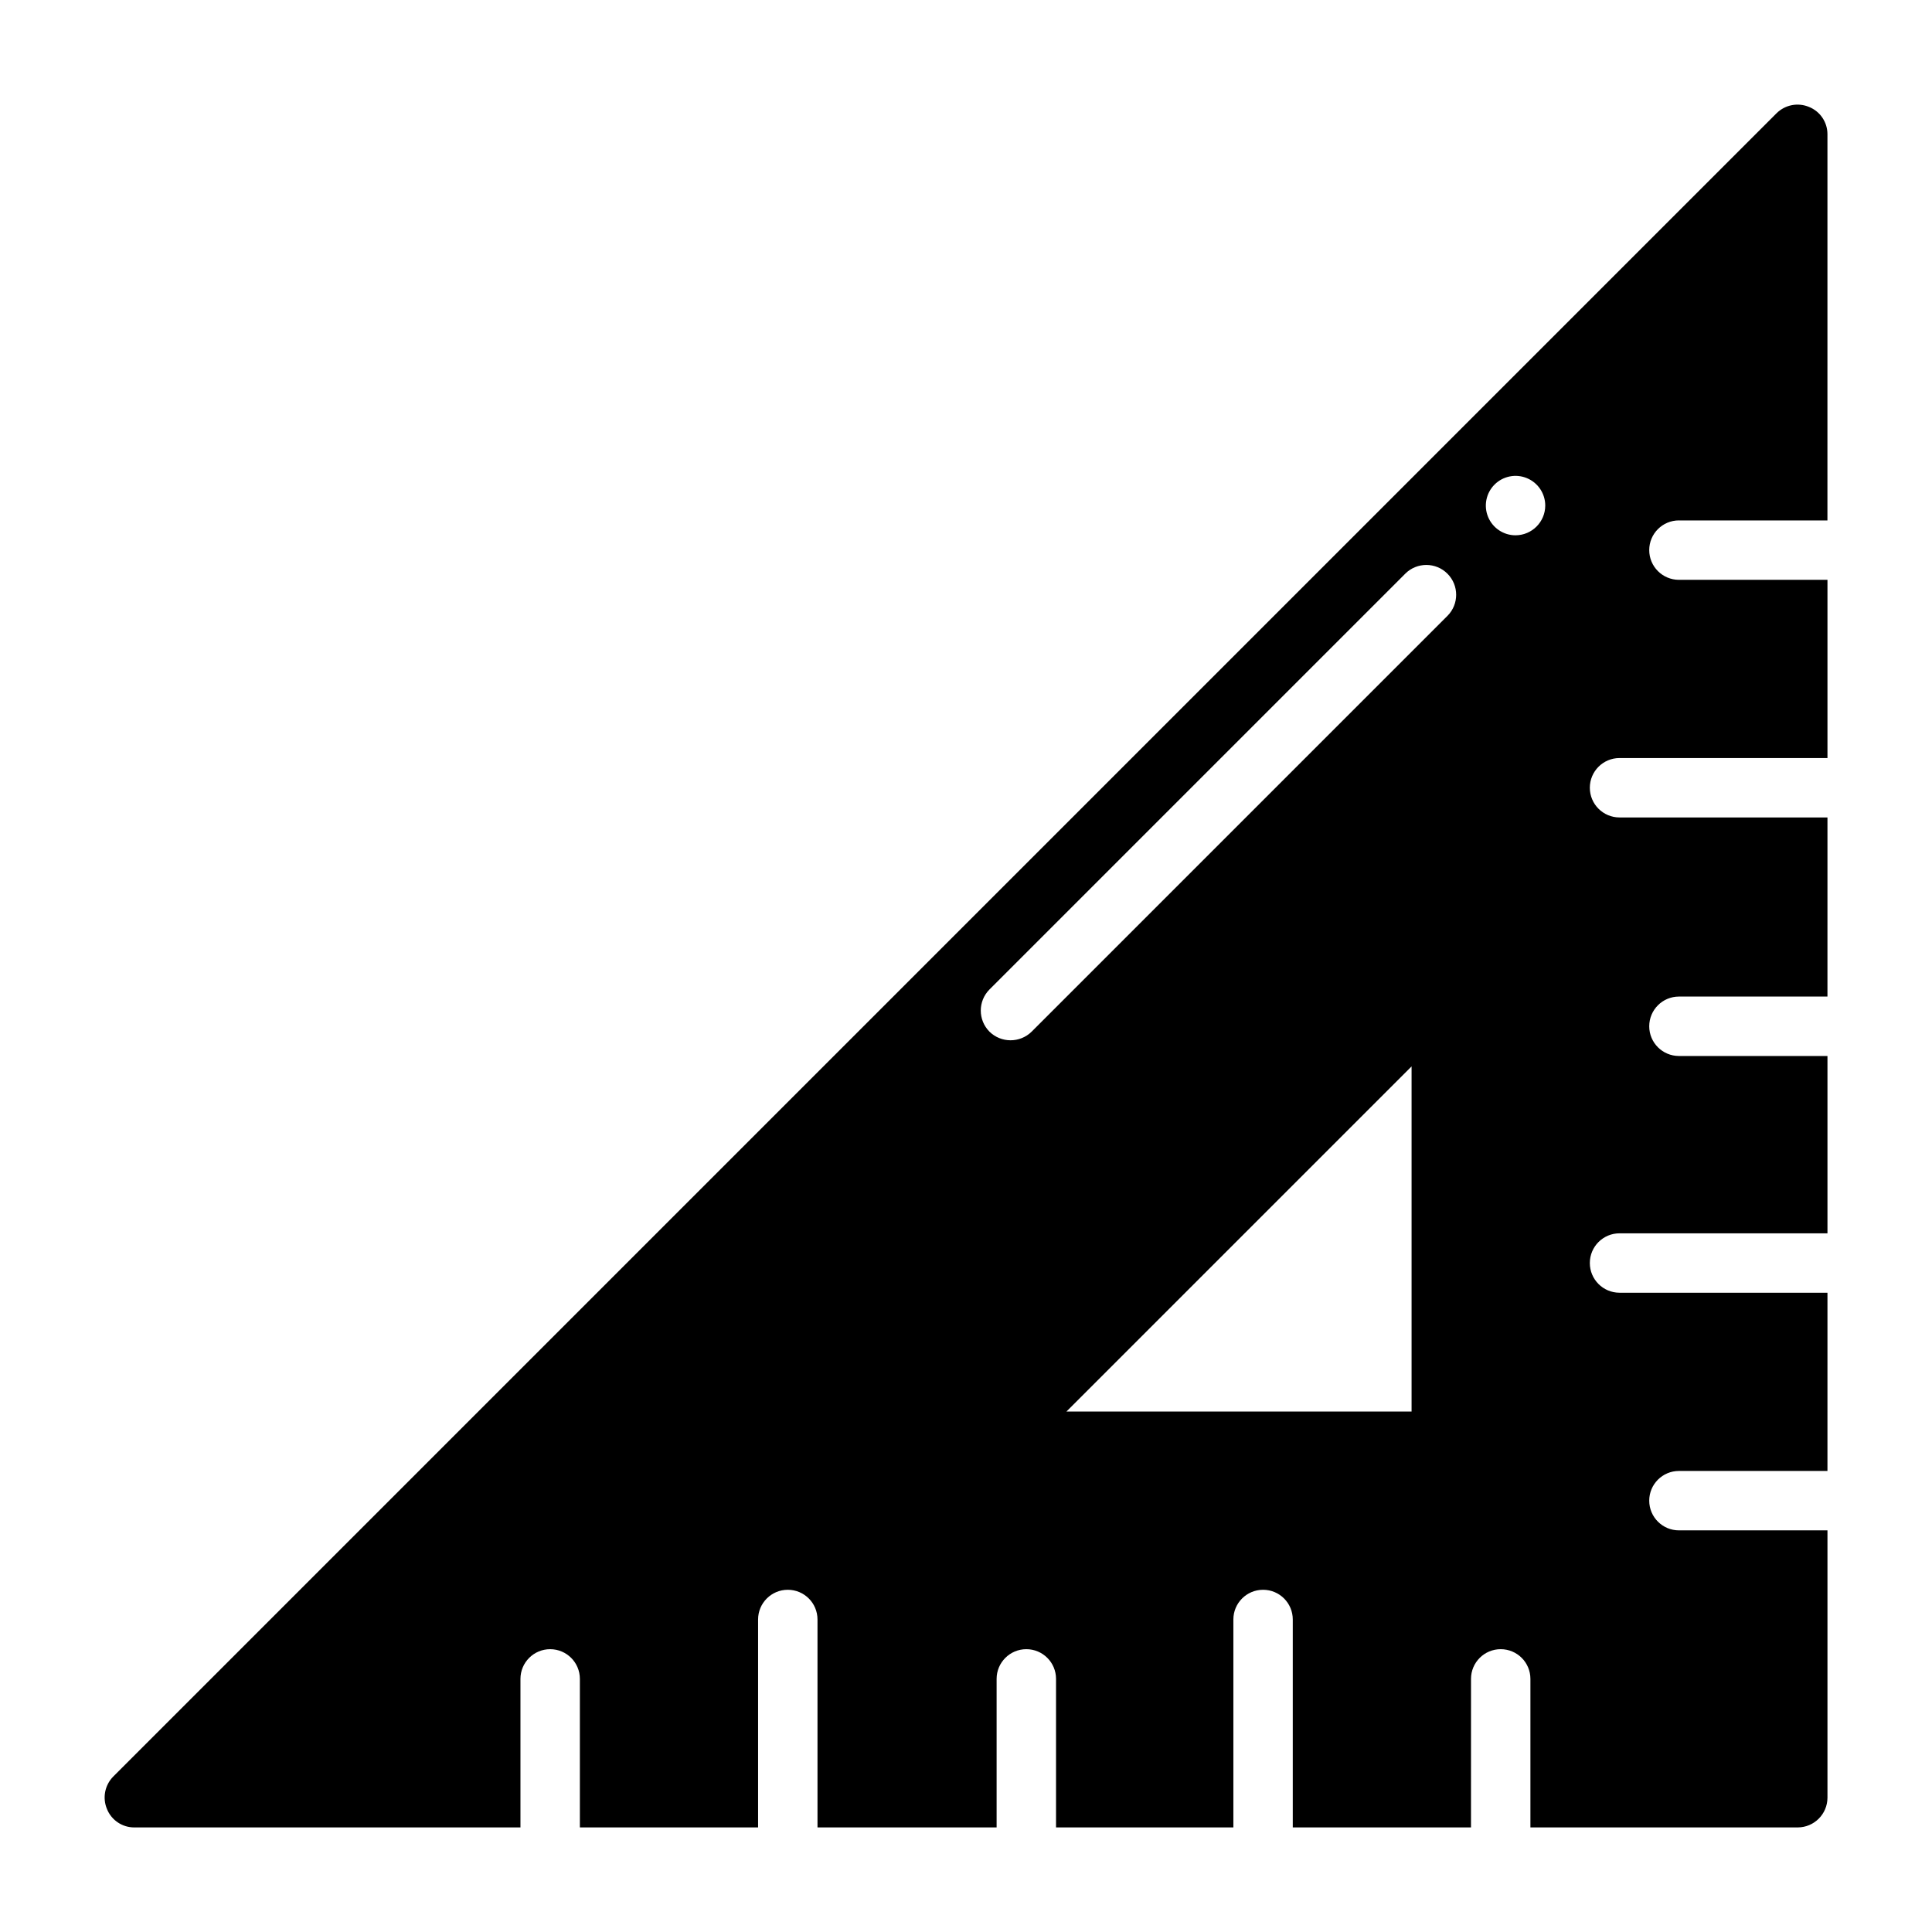
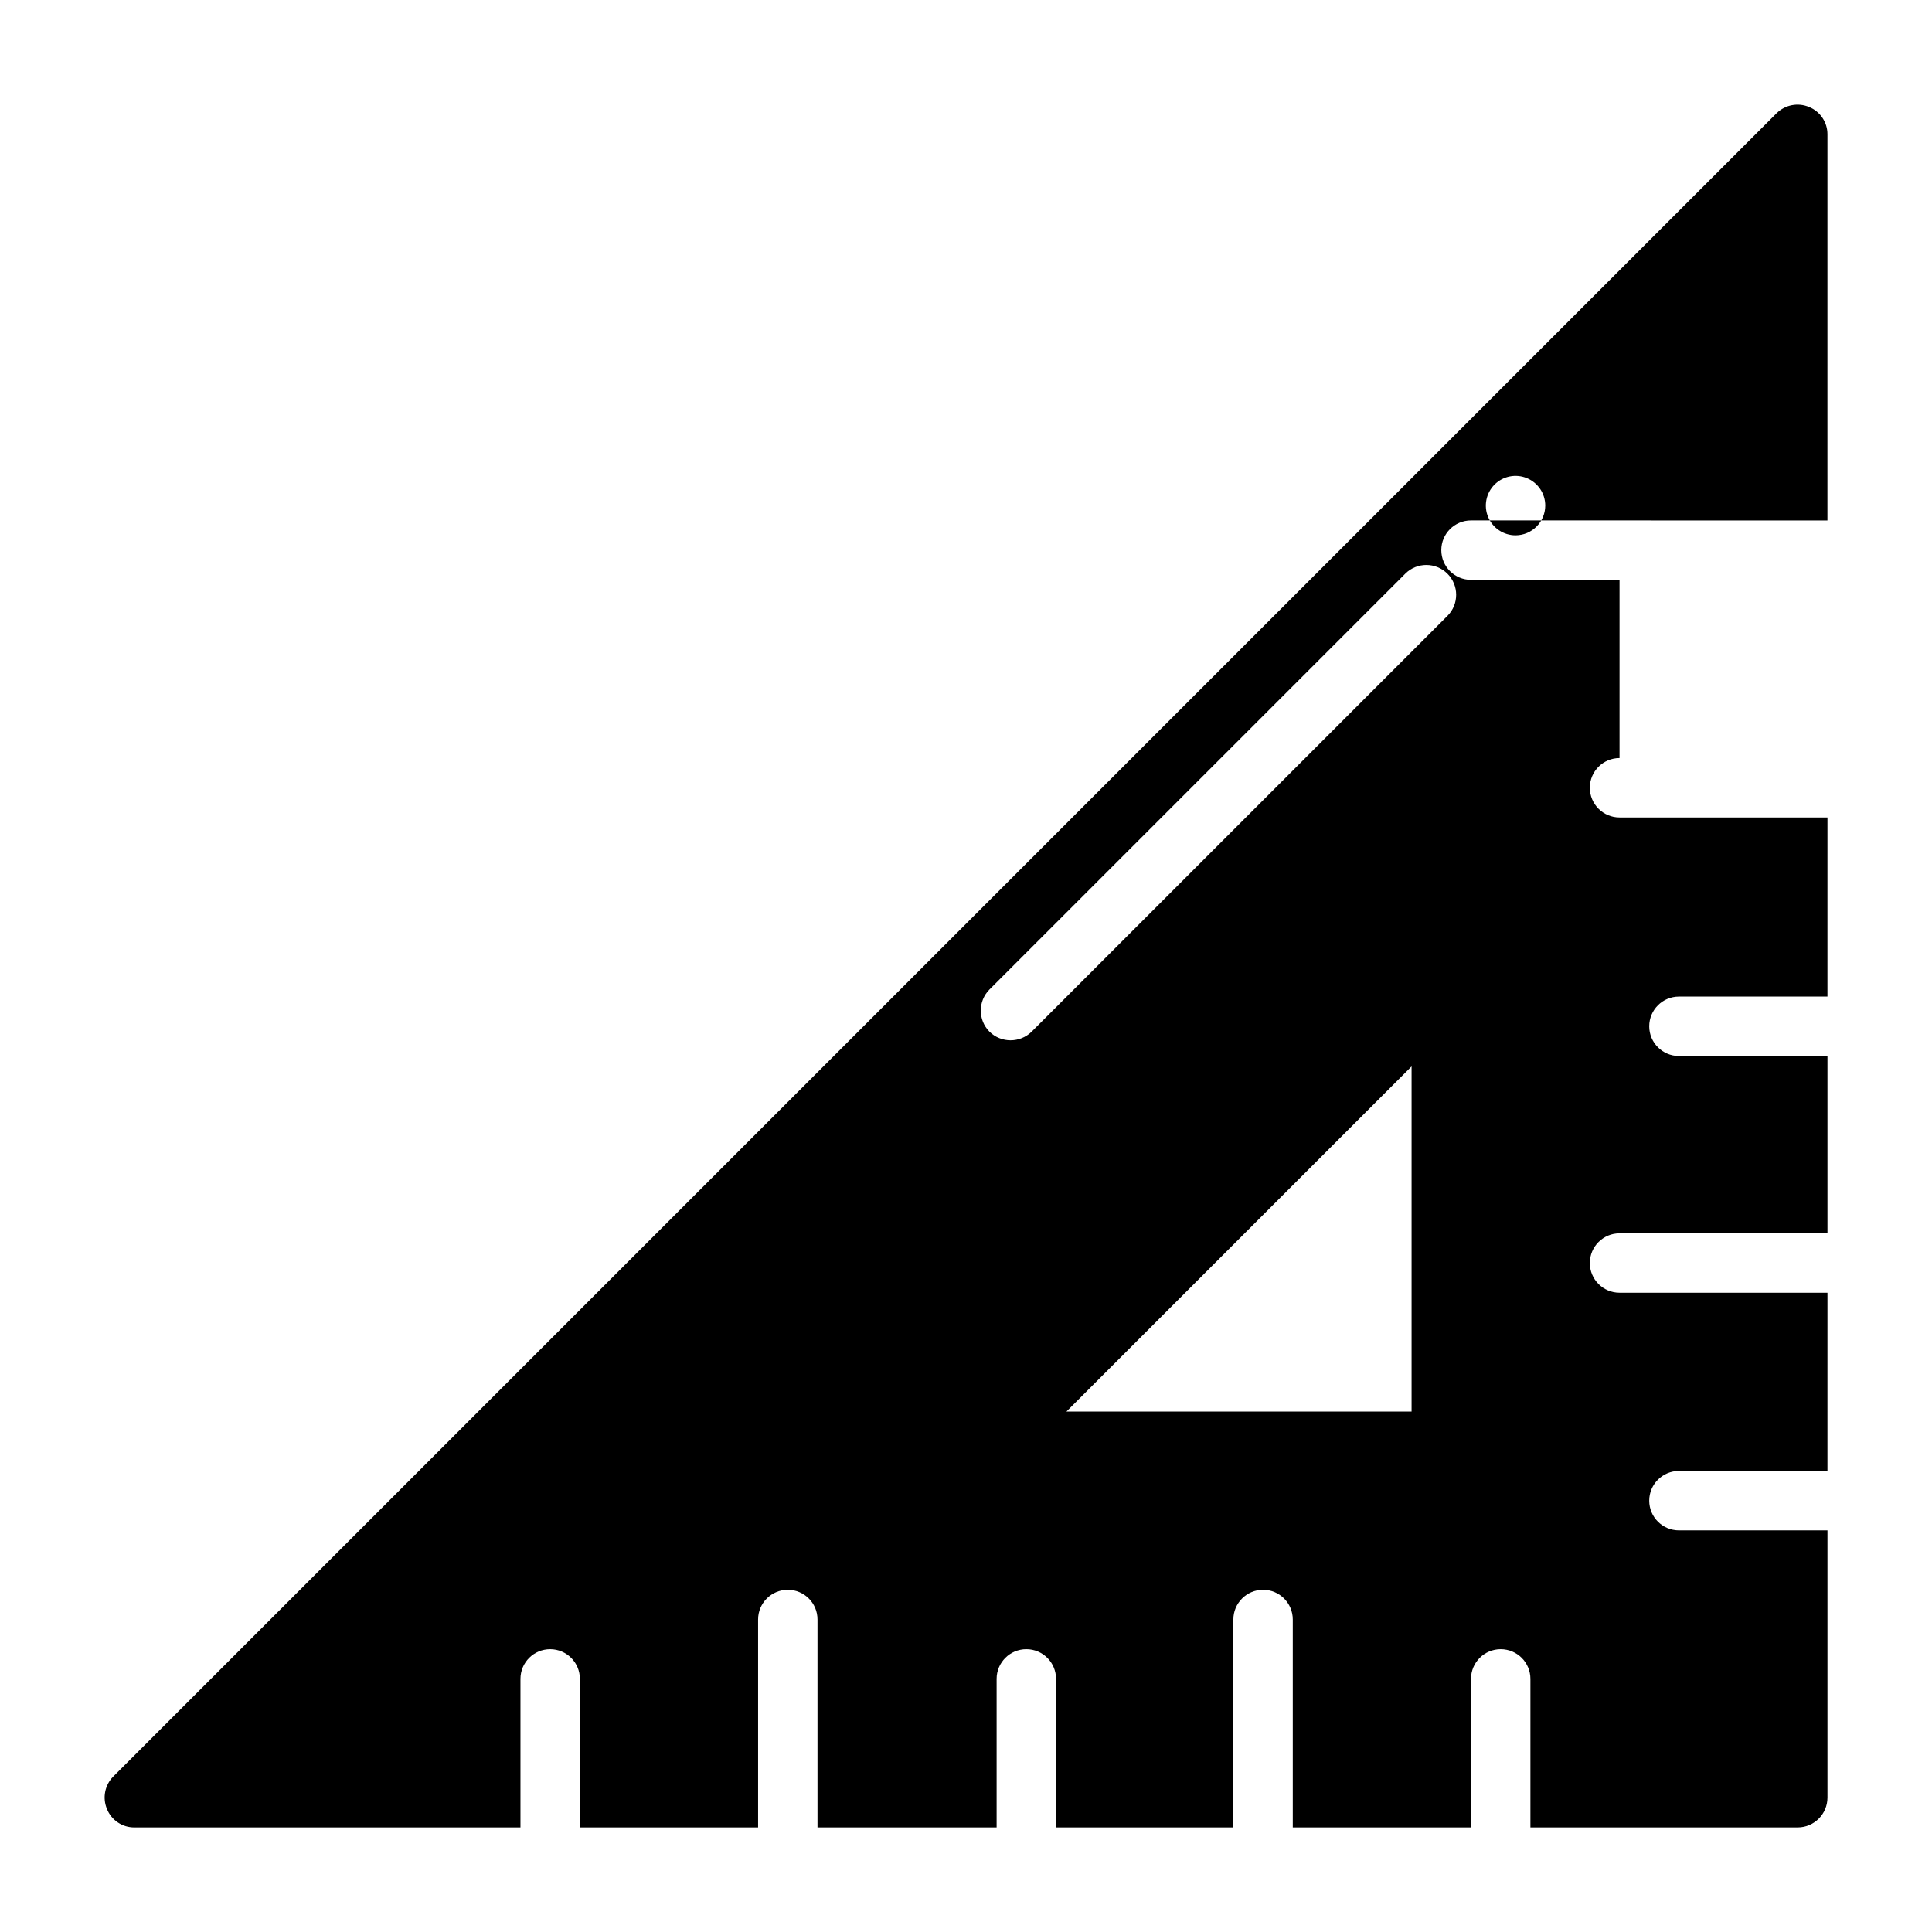
<svg xmlns="http://www.w3.org/2000/svg" fill="#000000" width="800px" height="800px" version="1.1" viewBox="144 144 512 512">
-   <path d="m588.93 281.92h39.359l0.004-102.34c0.008-3.188-1.926-6.059-4.883-7.242-2.934-1.227-6.312-0.578-8.582 1.652l-440.83 440.83c-2.231 2.269-2.879 5.648-1.652 8.582 1.184 2.957 4.055 4.891 7.242 4.883h102.34v-39.363c0-4.348 3.523-7.871 7.871-7.871 4.348 0 7.875 3.523 7.875 7.871v39.359h47.23v-55.102c0-4.348 3.523-7.871 7.871-7.871s7.871 3.523 7.871 7.871v55.105h47.469v-39.363c0-4.348 3.527-7.871 7.875-7.871 4.348 0 7.871 3.523 7.871 7.871v39.359l46.996 0.004v-55.105c0-4.348 3.523-7.871 7.871-7.871s7.871 3.523 7.871 7.871v55.105h47.23l0.004-39.363c0-4.348 3.523-7.871 7.871-7.871 4.348 0 7.871 3.523 7.871 7.871v39.359h70.848v0.004c4.344-0.016 7.859-3.531 7.875-7.875v-70.848h-39.363c-4.348 0-7.871-3.523-7.871-7.871 0-4.348 3.523-7.871 7.871-7.871h39.359l0.004-47.234h-55.105c-4.348 0-7.871-3.523-7.871-7.871s3.523-7.871 7.871-7.871h55.105v-46.996h-39.363c-4.348 0-7.871-3.523-7.871-7.871 0-4.348 3.523-7.875 7.871-7.875h39.359l0.004-47.469h-55.105c-4.348 0-7.871-3.523-7.871-7.871s3.523-7.871 7.871-7.871h55.105v-47.23h-39.363c-4.348 0-7.871-3.527-7.871-7.875 0-4.348 3.523-7.871 7.871-7.871zm-70.848 236.16h-91.473l91.473-91.473zm9.523-210.89-110.21 110.21c-3.102 3.047-8.074 3.047-11.176 0-3.07-3.094-3.07-8.082 0-11.176l110.21-110.21v-0.004c3.09-3.062 8.078-3.055 11.156 0.023s3.086 8.066 0.023 11.156zm18.031-21.332c-3.188 0-6.055-1.918-7.273-4.859s-0.547-6.328 1.707-8.582c2.25-2.25 5.637-2.922 8.578-1.703 2.941 1.219 4.859 4.086 4.859 7.269-0.012 4.344-3.531 7.859-7.871 7.875z" />
+   <path d="m588.93 281.92h39.359l0.004-102.34c0.008-3.188-1.926-6.059-4.883-7.242-2.934-1.227-6.312-0.578-8.582 1.652l-440.83 440.83c-2.231 2.269-2.879 5.648-1.652 8.582 1.184 2.957 4.055 4.891 7.242 4.883h102.34v-39.363c0-4.348 3.523-7.871 7.871-7.871 4.348 0 7.875 3.523 7.875 7.871v39.359h47.23v-55.102c0-4.348 3.523-7.871 7.871-7.871s7.871 3.523 7.871 7.871v55.105h47.469v-39.363c0-4.348 3.527-7.871 7.875-7.871 4.348 0 7.871 3.523 7.871 7.871v39.359l46.996 0.004v-55.105c0-4.348 3.523-7.871 7.871-7.871s7.871 3.523 7.871 7.871v55.105h47.23l0.004-39.363c0-4.348 3.523-7.871 7.871-7.871 4.348 0 7.871 3.523 7.871 7.871v39.359h70.848v0.004c4.344-0.016 7.859-3.531 7.875-7.875v-70.848h-39.363c-4.348 0-7.871-3.523-7.871-7.871 0-4.348 3.523-7.871 7.871-7.871h39.359l0.004-47.234h-55.105c-4.348 0-7.871-3.523-7.871-7.871s3.523-7.871 7.871-7.871h55.105v-46.996h-39.363c-4.348 0-7.871-3.523-7.871-7.871 0-4.348 3.523-7.875 7.871-7.875h39.359l0.004-47.469h-55.105c-4.348 0-7.871-3.523-7.871-7.871s3.523-7.871 7.871-7.871v-47.23h-39.363c-4.348 0-7.871-3.527-7.871-7.875 0-4.348 3.523-7.871 7.871-7.871zm-70.848 236.16h-91.473l91.473-91.473zm9.523-210.89-110.21 110.21c-3.102 3.047-8.074 3.047-11.176 0-3.07-3.094-3.07-8.082 0-11.176l110.21-110.21v-0.004c3.09-3.062 8.078-3.055 11.156 0.023s3.086 8.066 0.023 11.156zm18.031-21.332c-3.188 0-6.055-1.918-7.273-4.859s-0.547-6.328 1.707-8.582c2.25-2.25 5.637-2.922 8.578-1.703 2.941 1.219 4.859 4.086 4.859 7.269-0.012 4.344-3.531 7.859-7.871 7.875z" />
</svg>